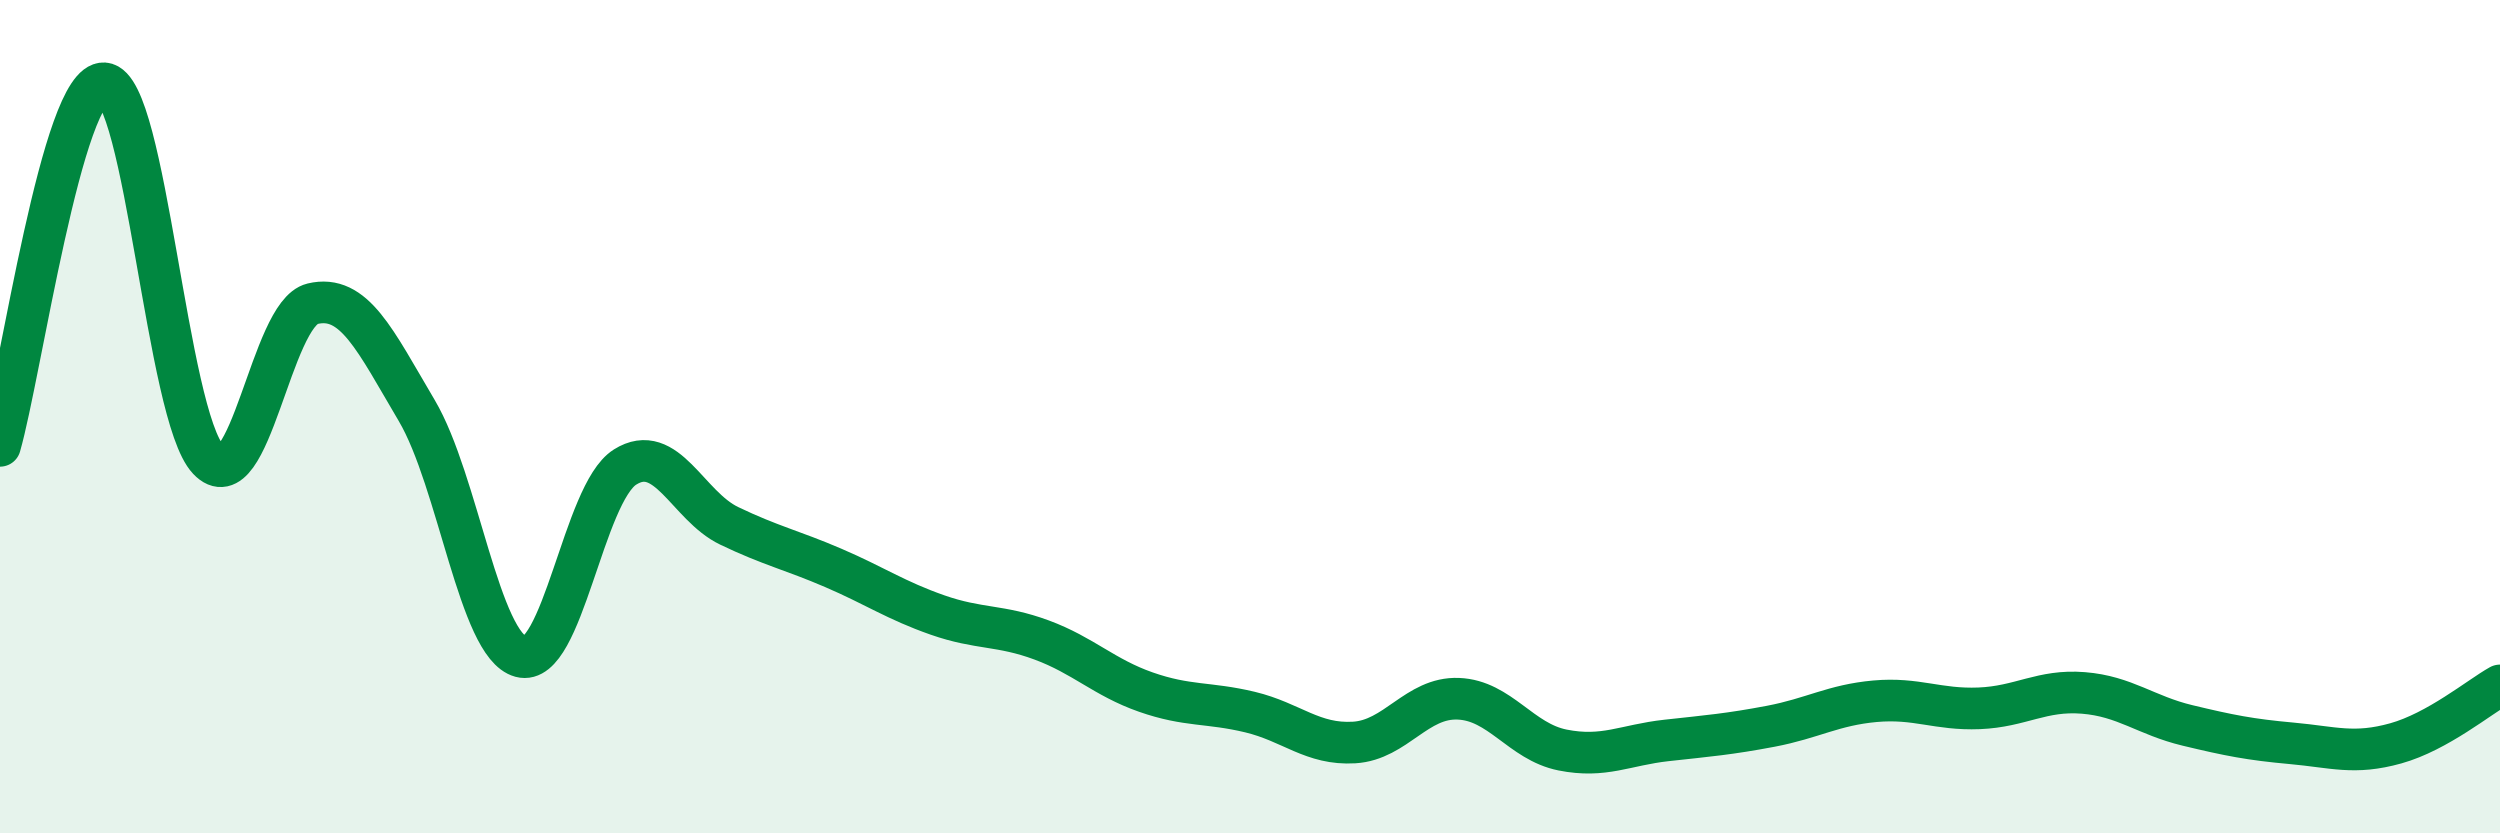
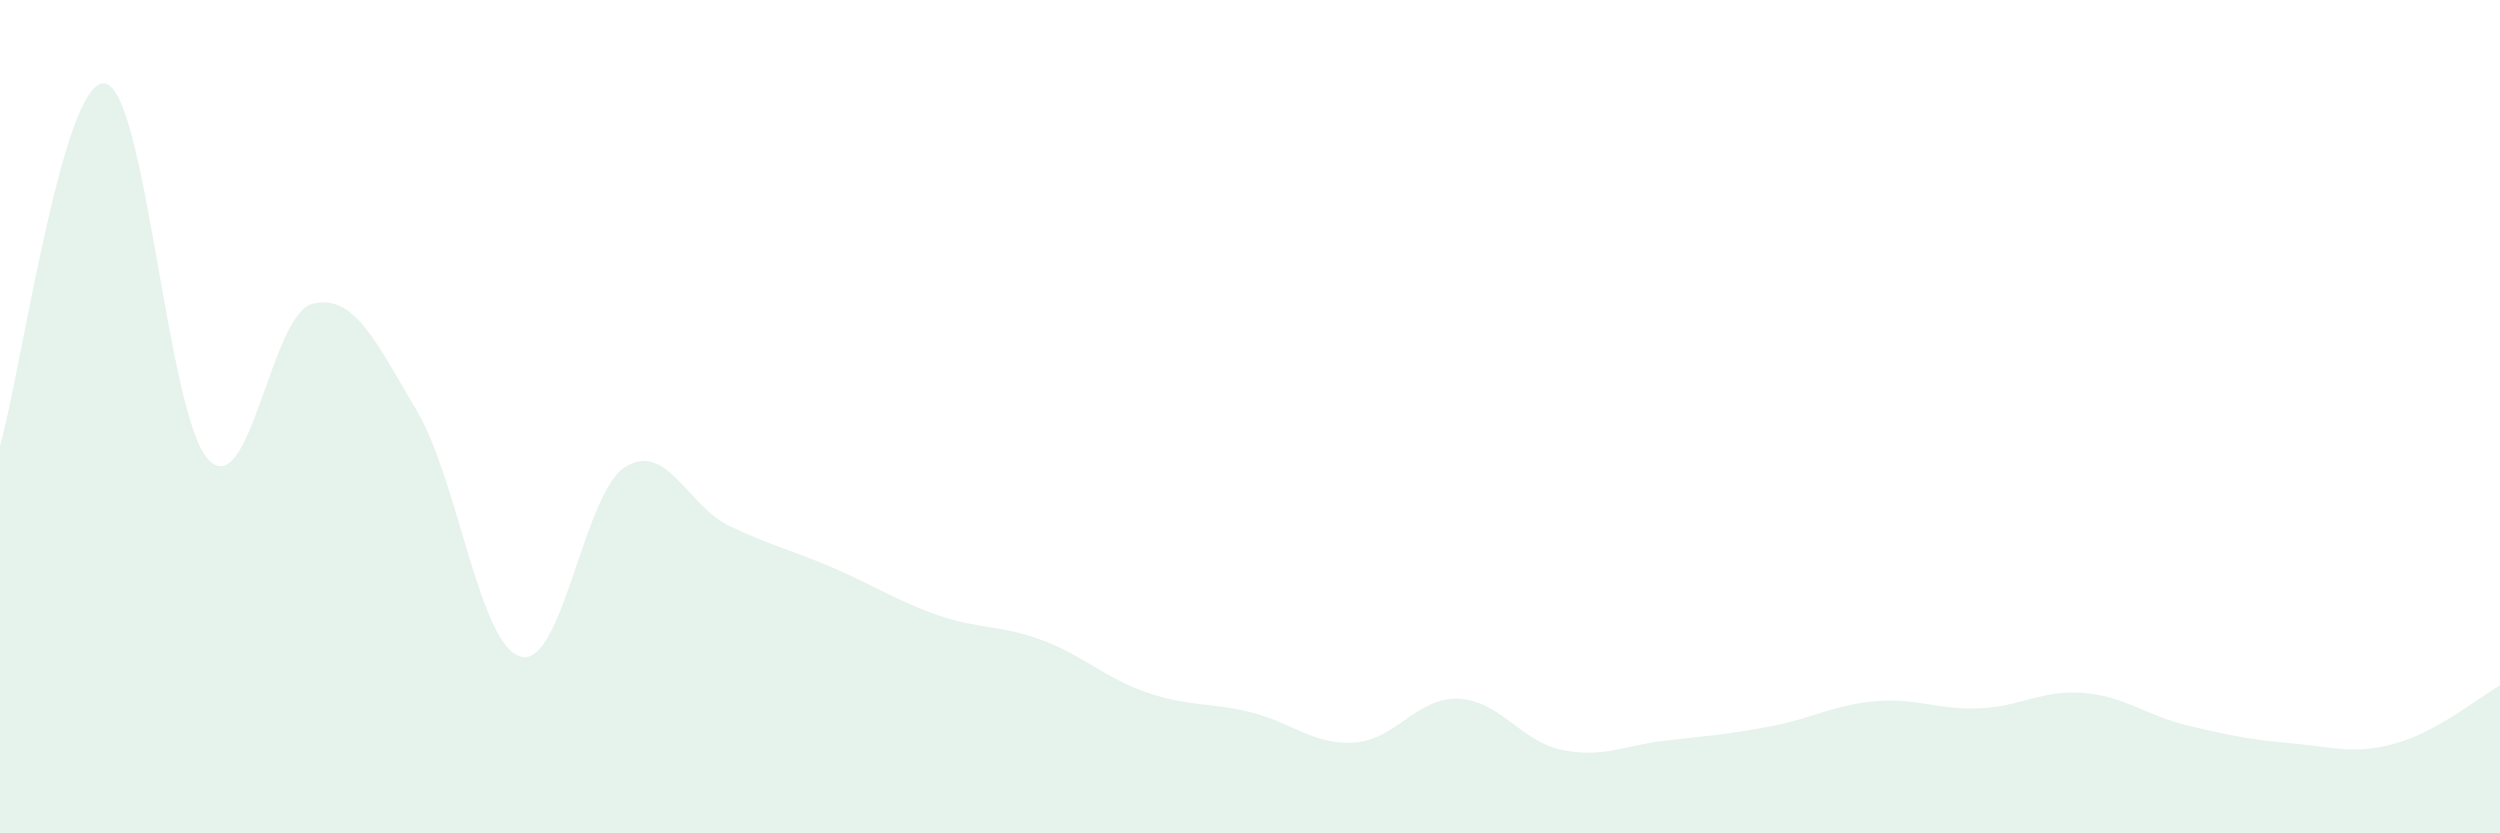
<svg xmlns="http://www.w3.org/2000/svg" width="60" height="20" viewBox="0 0 60 20">
  <path d="M 0,10.7 C 0.5,8.96 1.5,1.93 2.5,2 C 3.5,2.07 4,9.97 5,11.03 C 6,12.09 6.5,7.53 7.5,7.29 C 8.5,7.05 9,8.16 10,9.85 C 11,11.54 11.5,15.49 12.5,15.76 C 13.5,16.03 14,11.84 15,11.21 C 16,10.58 16.5,12.14 17.5,12.62 C 18.5,13.1 19,13.2 20,13.63 C 21,14.06 21.5,14.41 22.5,14.76 C 23.5,15.11 24,14.99 25,15.36 C 26,15.73 26.5,16.26 27.5,16.61 C 28.5,16.96 29,16.85 30,17.09 C 31,17.33 31.5,17.88 32.5,17.82 C 33.5,17.76 34,16.73 35,16.77 C 36,16.81 36.5,17.8 37.5,18 C 38.5,18.2 39,17.88 40,17.77 C 41,17.66 41.5,17.62 42.5,17.43 C 43.5,17.24 44,16.92 45,16.83 C 46,16.74 46.5,17.04 47.5,17 C 48.5,16.96 49,16.55 50,16.63 C 51,16.71 51.5,17.17 52.5,17.41 C 53.5,17.65 54,17.75 55,17.84 C 56,17.93 56.5,18.12 57.5,17.84 C 58.5,17.56 59.5,16.73 60,16.45L60 20L0 20Z" fill="#008740" opacity="0.1" stroke-linecap="round" stroke-linejoin="round" />
-   <path d="M 0,10.7 C 0.5,8.96 1.5,1.93 2.5,2 C 3.5,2.07 4,9.97 5,11.03 C 6,12.09 6.5,7.53 7.5,7.29 C 8.5,7.05 9,8.16 10,9.85 C 11,11.54 11.5,15.49 12.5,15.76 C 13.5,16.03 14,11.84 15,11.21 C 16,10.58 16.5,12.14 17.5,12.62 C 18.5,13.1 19,13.2 20,13.63 C 21,14.06 21.5,14.41 22.5,14.76 C 23.5,15.11 24,14.99 25,15.36 C 26,15.73 26.5,16.26 27.5,16.61 C 28.5,16.96 29,16.85 30,17.09 C 31,17.33 31.5,17.88 32.5,17.82 C 33.5,17.76 34,16.73 35,16.77 C 36,16.81 36.5,17.8 37.5,18 C 38.5,18.2 39,17.88 40,17.77 C 41,17.66 41.5,17.62 42.5,17.43 C 43.5,17.24 44,16.92 45,16.83 C 46,16.74 46.5,17.04 47.5,17 C 48.5,16.96 49,16.55 50,16.63 C 51,16.71 51.5,17.17 52.5,17.41 C 53.5,17.65 54,17.75 55,17.84 C 56,17.93 56.5,18.12 57.5,17.84 C 58.5,17.56 59.5,16.73 60,16.45" stroke="#008740" stroke-width="1" fill="none" stroke-linecap="round" stroke-linejoin="round" />
</svg>